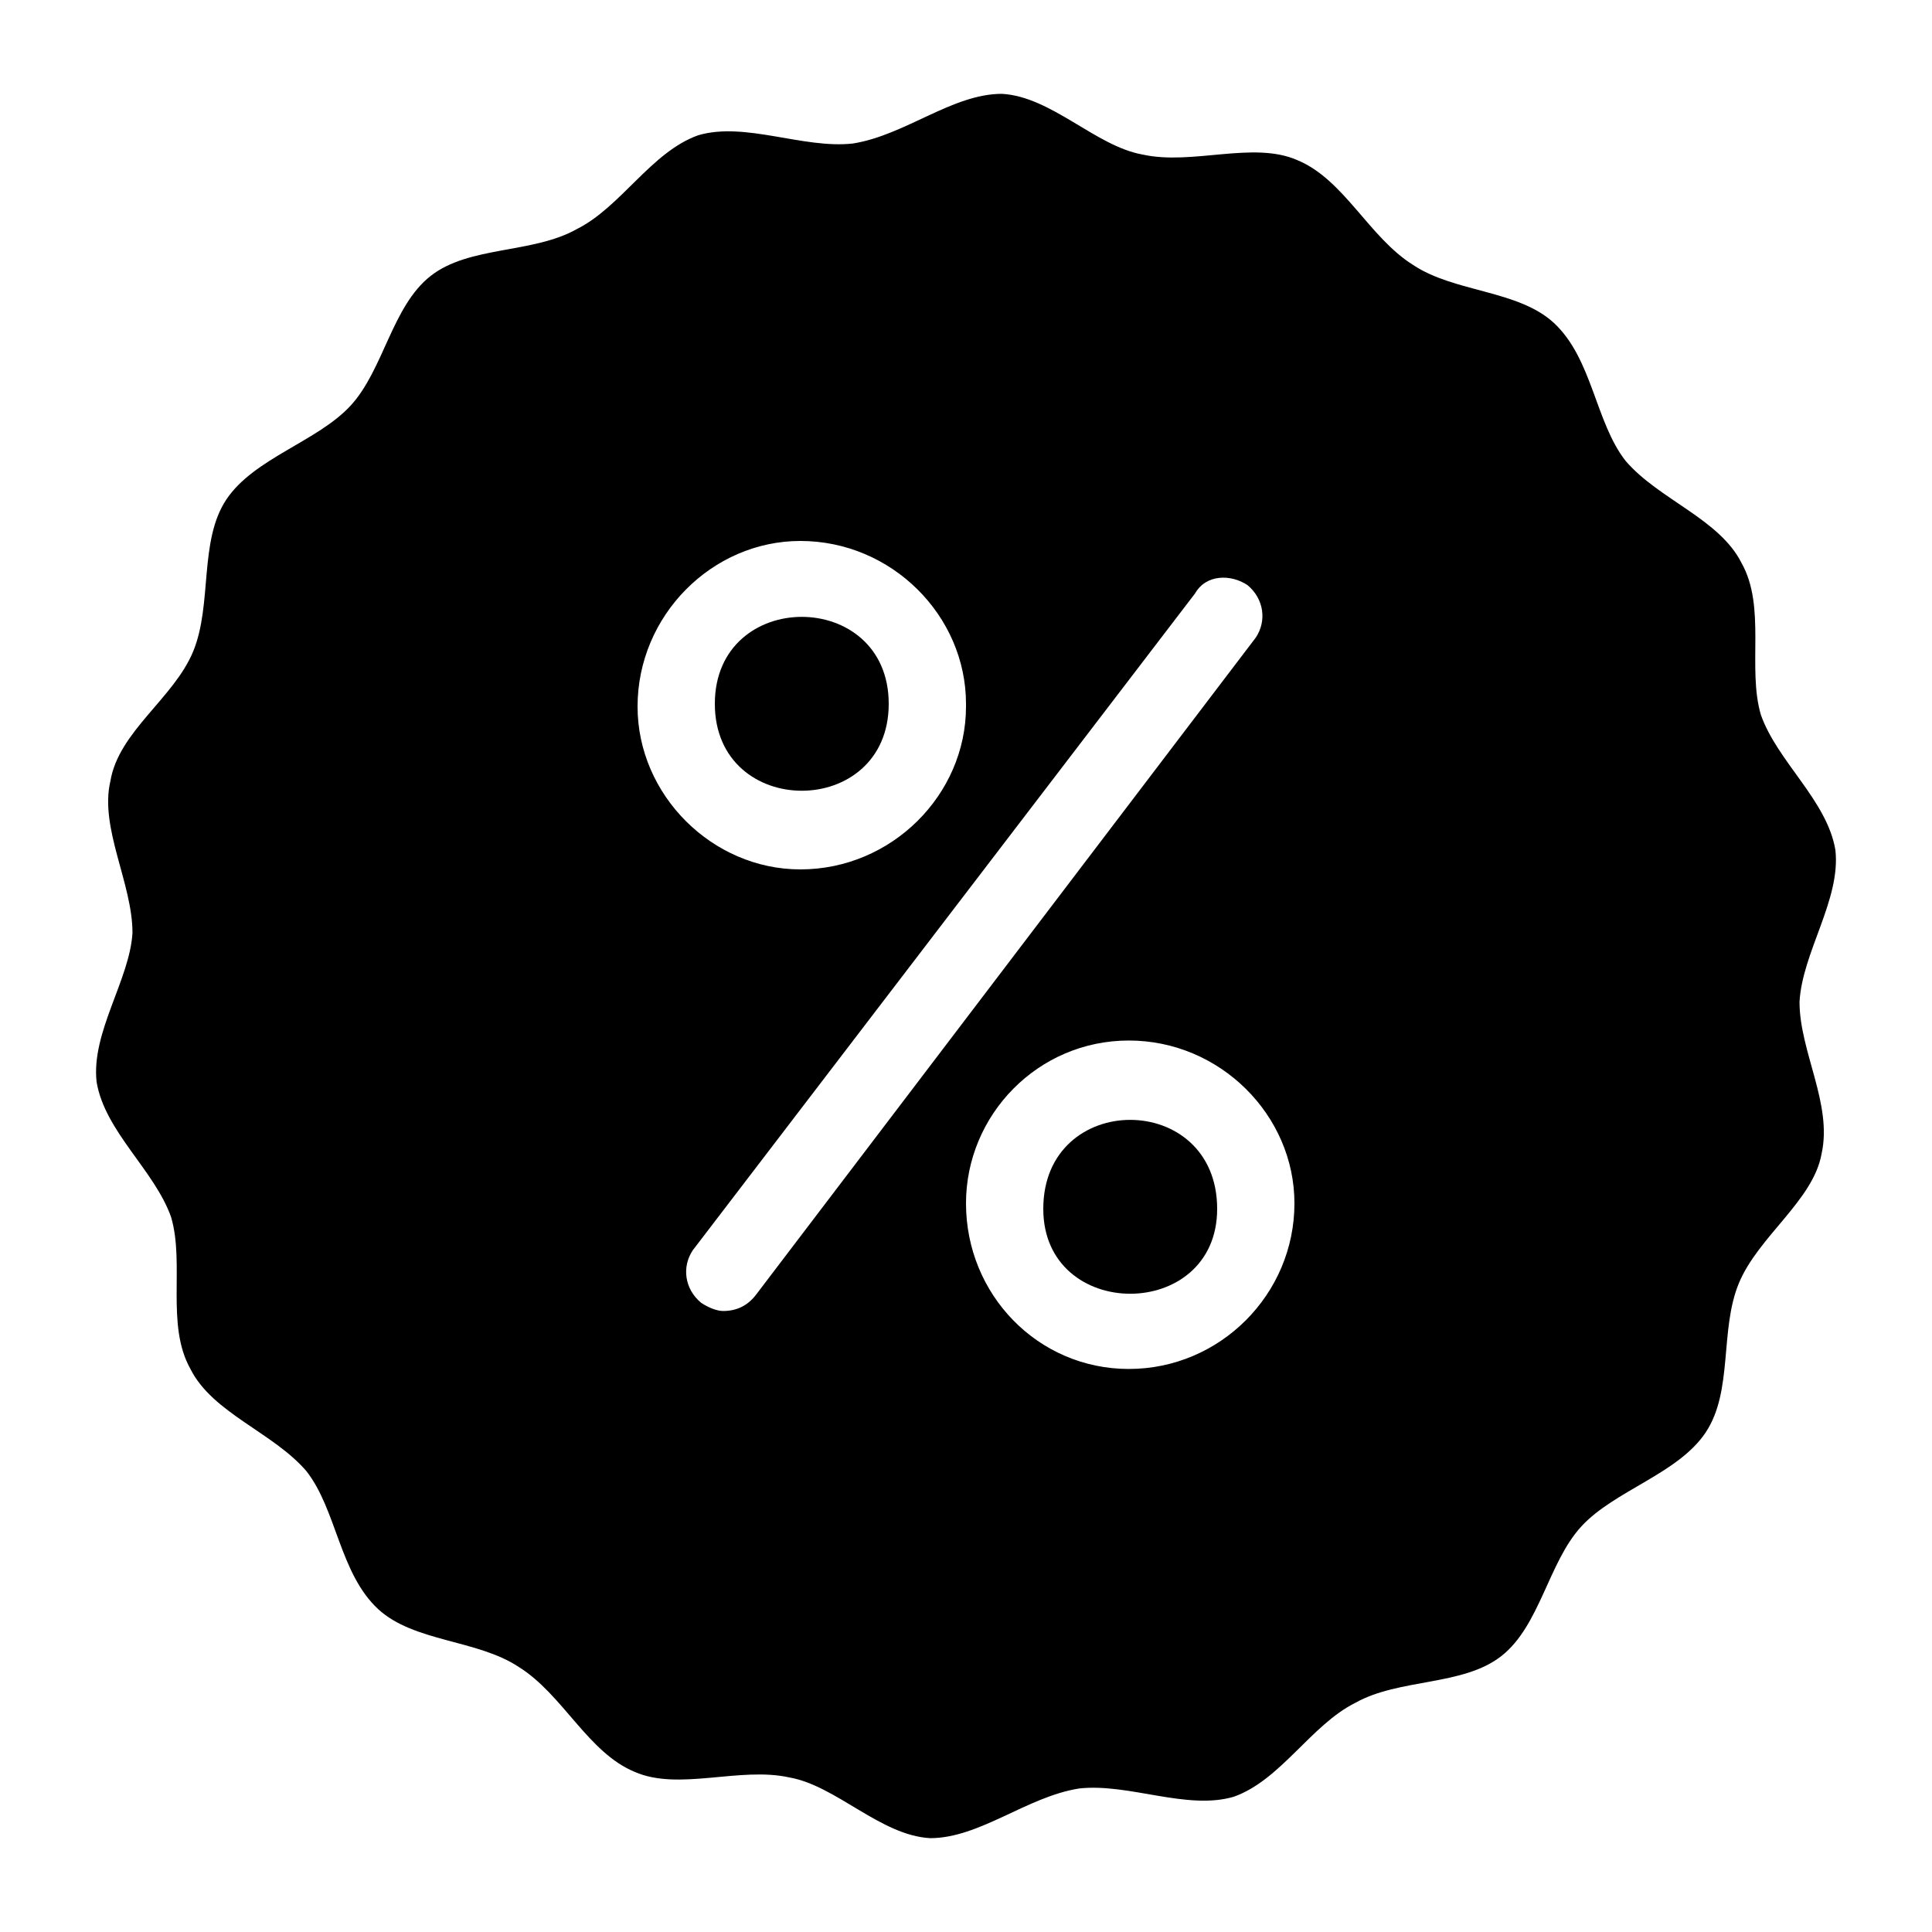
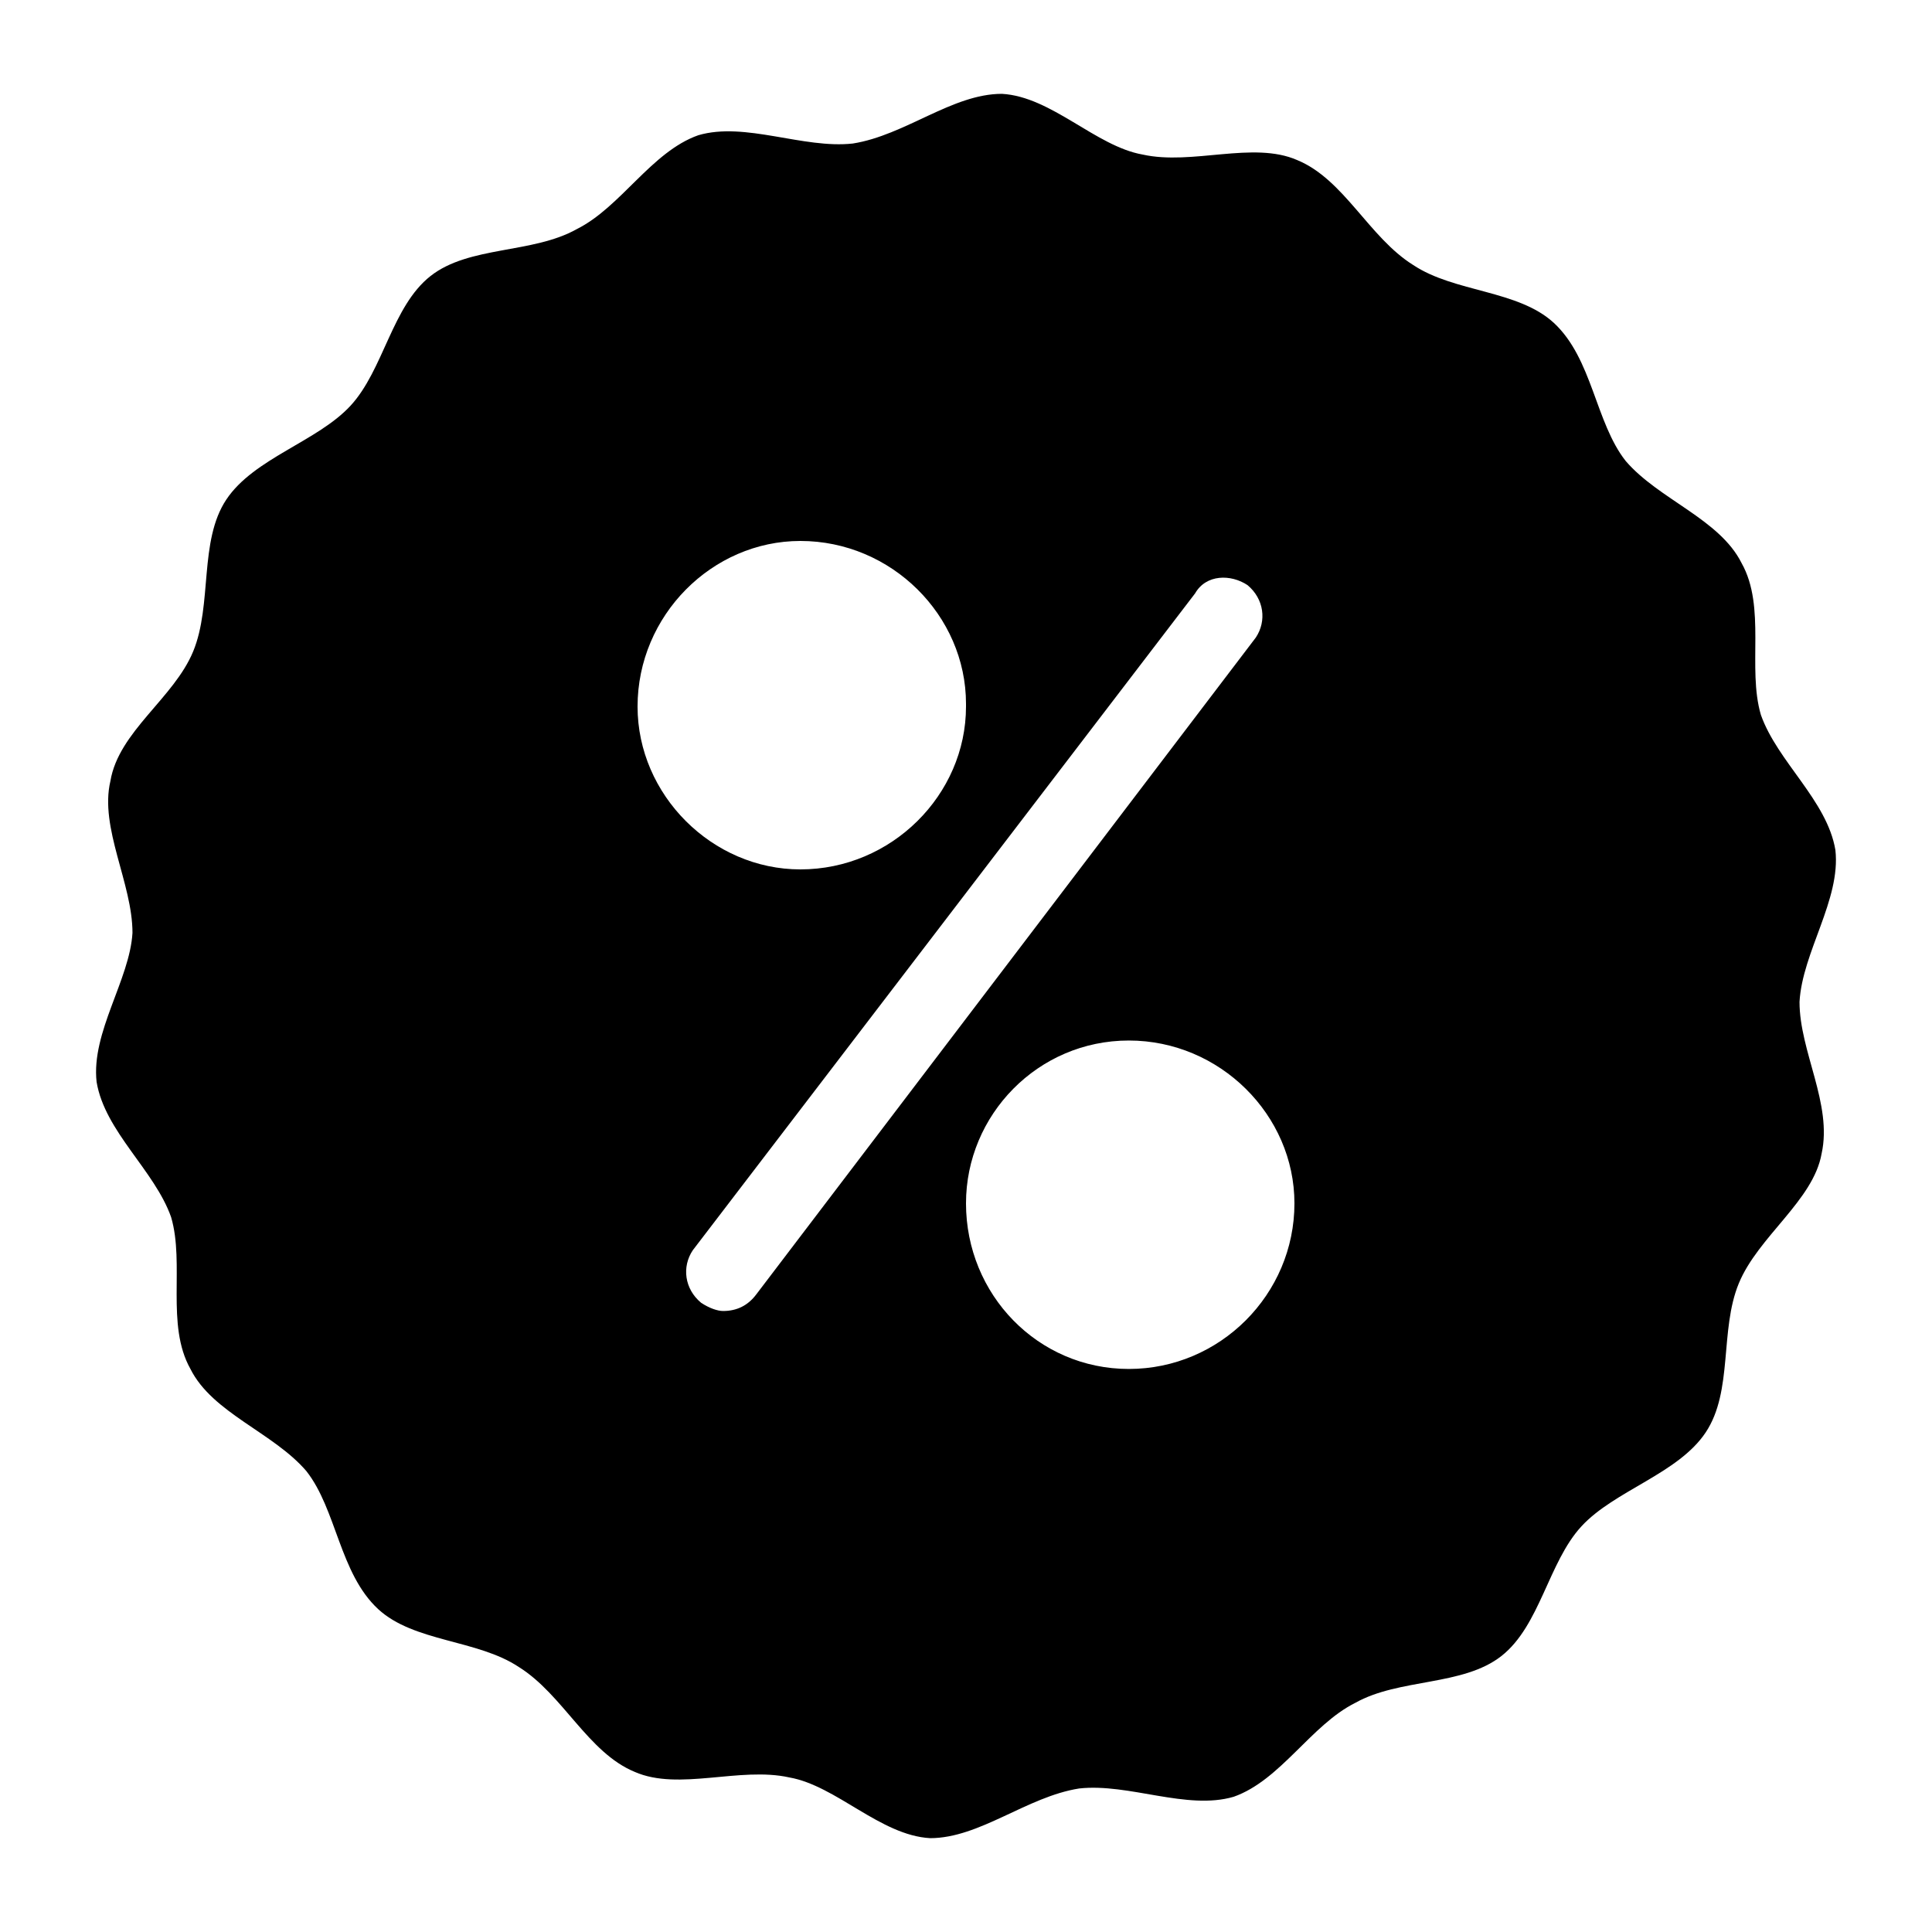
<svg xmlns="http://www.w3.org/2000/svg" version="1.2" viewBox="0 0 70 70" width="70" height="70">
  <title>noun-offer-1059520-svg</title>
  <style>
		.s0 { fill: #000000 } 
	</style>
  <g id="Layer">
    <path id="Layer" fill-rule="evenodd" class="s0" d="m65.2 36.3c0 1.8 1.2 3.7 0.8 5.5-0.3 1.7-2.3 3-3 4.7-0.7 1.7-0.2 3.9-1.2 5.4-1 1.5-3.3 2.1-4.5 3.4-1.2 1.3-1.5 3.6-2.9 4.7-1.4 1.1-3.7 0.8-5.3 1.7-1.6 0.8-2.7 2.8-4.4 3.4-1.7 0.5-3.8-0.5-5.6-0.3-1.9 0.3-3.6 1.8-5.4 1.8-1.8-0.1-3.4-1.9-5.1-2.2-1.8-0.4-4 0.5-5.6-0.2-1.7-0.7-2.6-2.8-4.2-3.8-1.5-1-3.8-0.9-5.1-2.1-1.4-1.3-1.5-3.6-2.6-5-1.2-1.4-3.4-2.1-4.2-3.7-0.9-1.6-0.2-3.8-0.7-5.5-0.6-1.7-2.4-3.1-2.7-4.9-0.2-1.8 1.2-3.7 1.3-5.4 0-1.8-1.2-3.8-0.8-5.5 0.3-1.8 2.3-3 3-4.7 0.7-1.7 0.2-4 1.2-5.5 1-1.5 3.3-2.1 4.5-3.4 1.2-1.3 1.5-3.6 2.9-4.7 1.4-1.1 3.7-0.8 5.3-1.7 1.6-0.8 2.7-2.8 4.4-3.4 1.7-0.5 3.8 0.5 5.6 0.3 1.9-0.3 3.6-1.8 5.4-1.8 1.8 0.1 3.4 1.9 5.1 2.2 1.8 0.4 4-0.5 5.6 0.2 1.7 0.7 2.6 2.8 4.2 3.8 1.5 1 3.8 0.9 5.1 2.1 1.4 1.3 1.5 3.6 2.6 5 1.2 1.4 3.4 2.1 4.2 3.7 0.9 1.6 0.2 3.8 0.7 5.5 0.6 1.7 2.4 3.1 2.7 4.9 0.2 1.8-1.2 3.7-1.3 5.5zm-30.2-10.8c0-3.2-2.7-5.9-6-5.9-3.2 0-5.9 2.7-5.9 6 0 3.2 2.7 5.9 5.9 5.9 3.3 0 6-2.7 6-5.9zm10.5-2.4c0.4-0.6 0.3-1.4-0.3-1.9-0.6-0.4-1.5-0.4-1.9 0.3l-18.2 23.8c-0.4 0.6-0.3 1.4 0.3 1.9 0.3 0.2 0.6 0.3 0.8 0.3 0.5 0 0.9-0.2 1.2-0.6zm1.4 20.5c0-3.2-2.7-5.9-6-5.9-3.3 0-5.9 2.7-5.9 5.9 0 3.3 2.6 6 5.9 6 3.3 0 6-2.7 6-6z" />
-     <path id="Layer" fill-rule="evenodd" class="s0" d="m44.1 43.8c0 4.1-6.3 4.1-6.3 0 0-4.3 6.3-4.3 6.3 0z" />
-     <path id="Layer" fill-rule="evenodd" class="s0" d="m32.2 25.5c0 4.2-6.3 4.2-6.3 0 0-4.2 6.3-4.2 6.3 0z" />
+     <path id="Layer" fill-rule="evenodd" class="s0" d="m44.1 43.8z" />
  </g>
</svg>